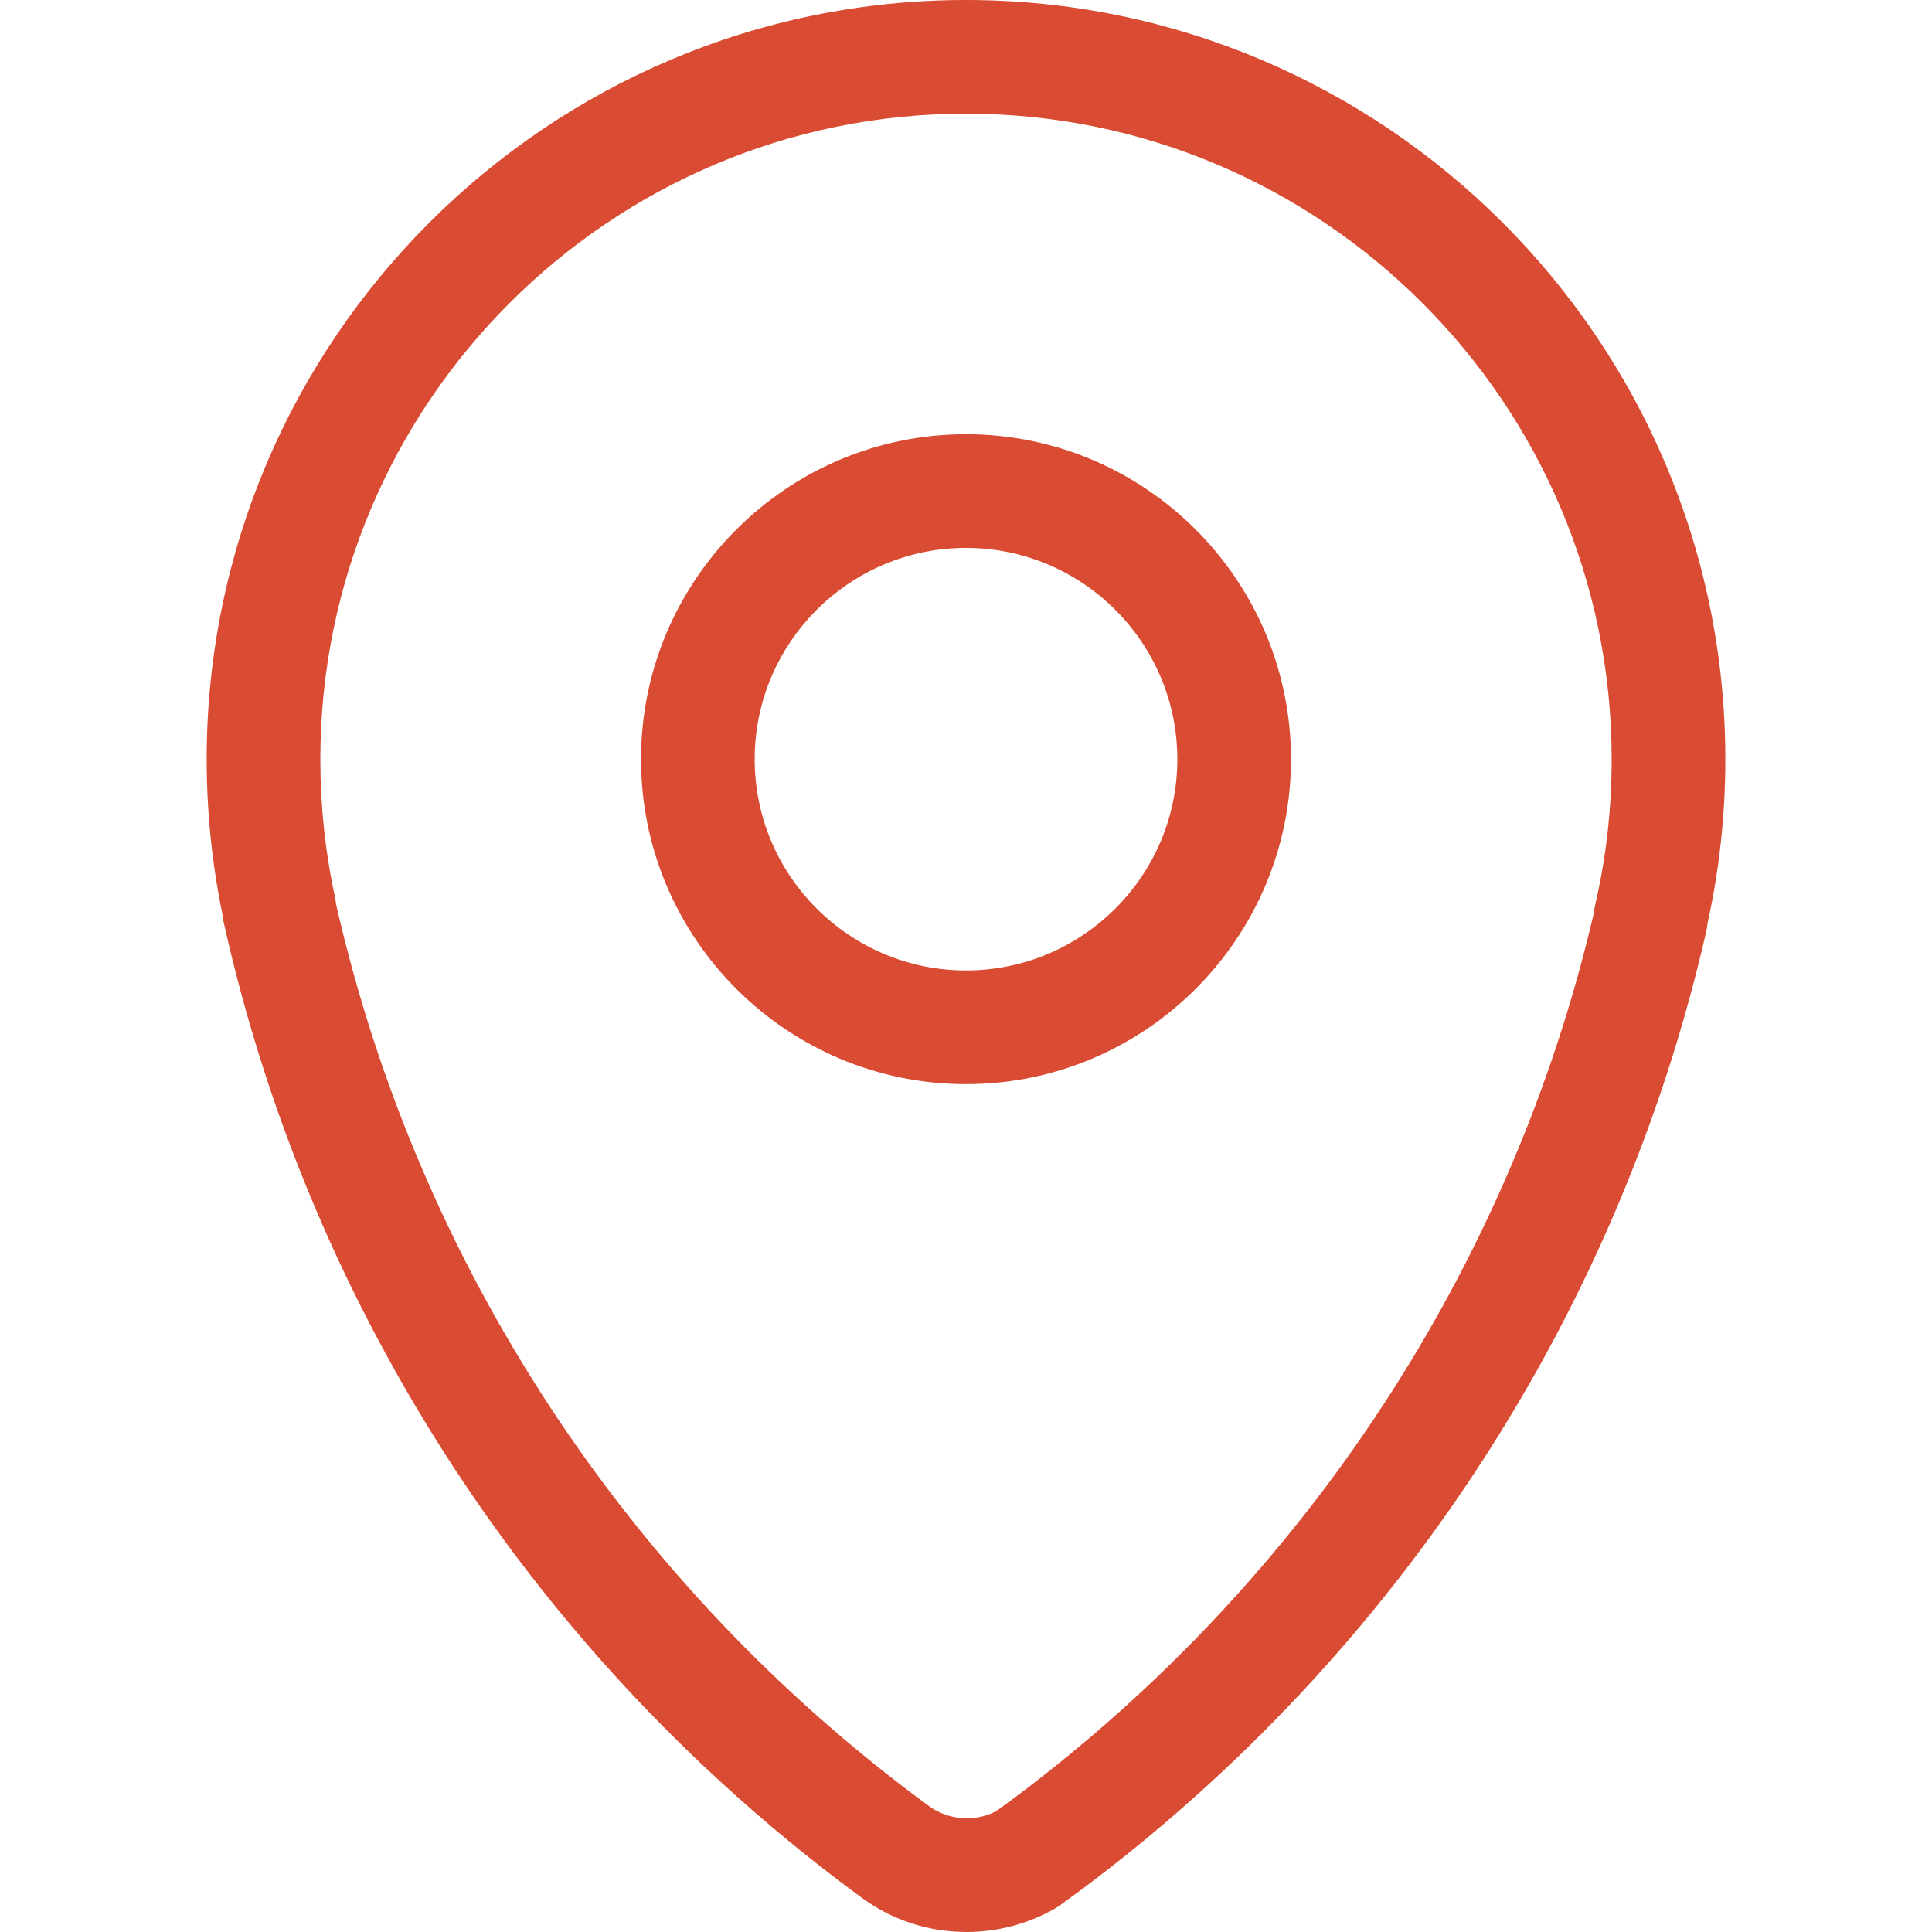
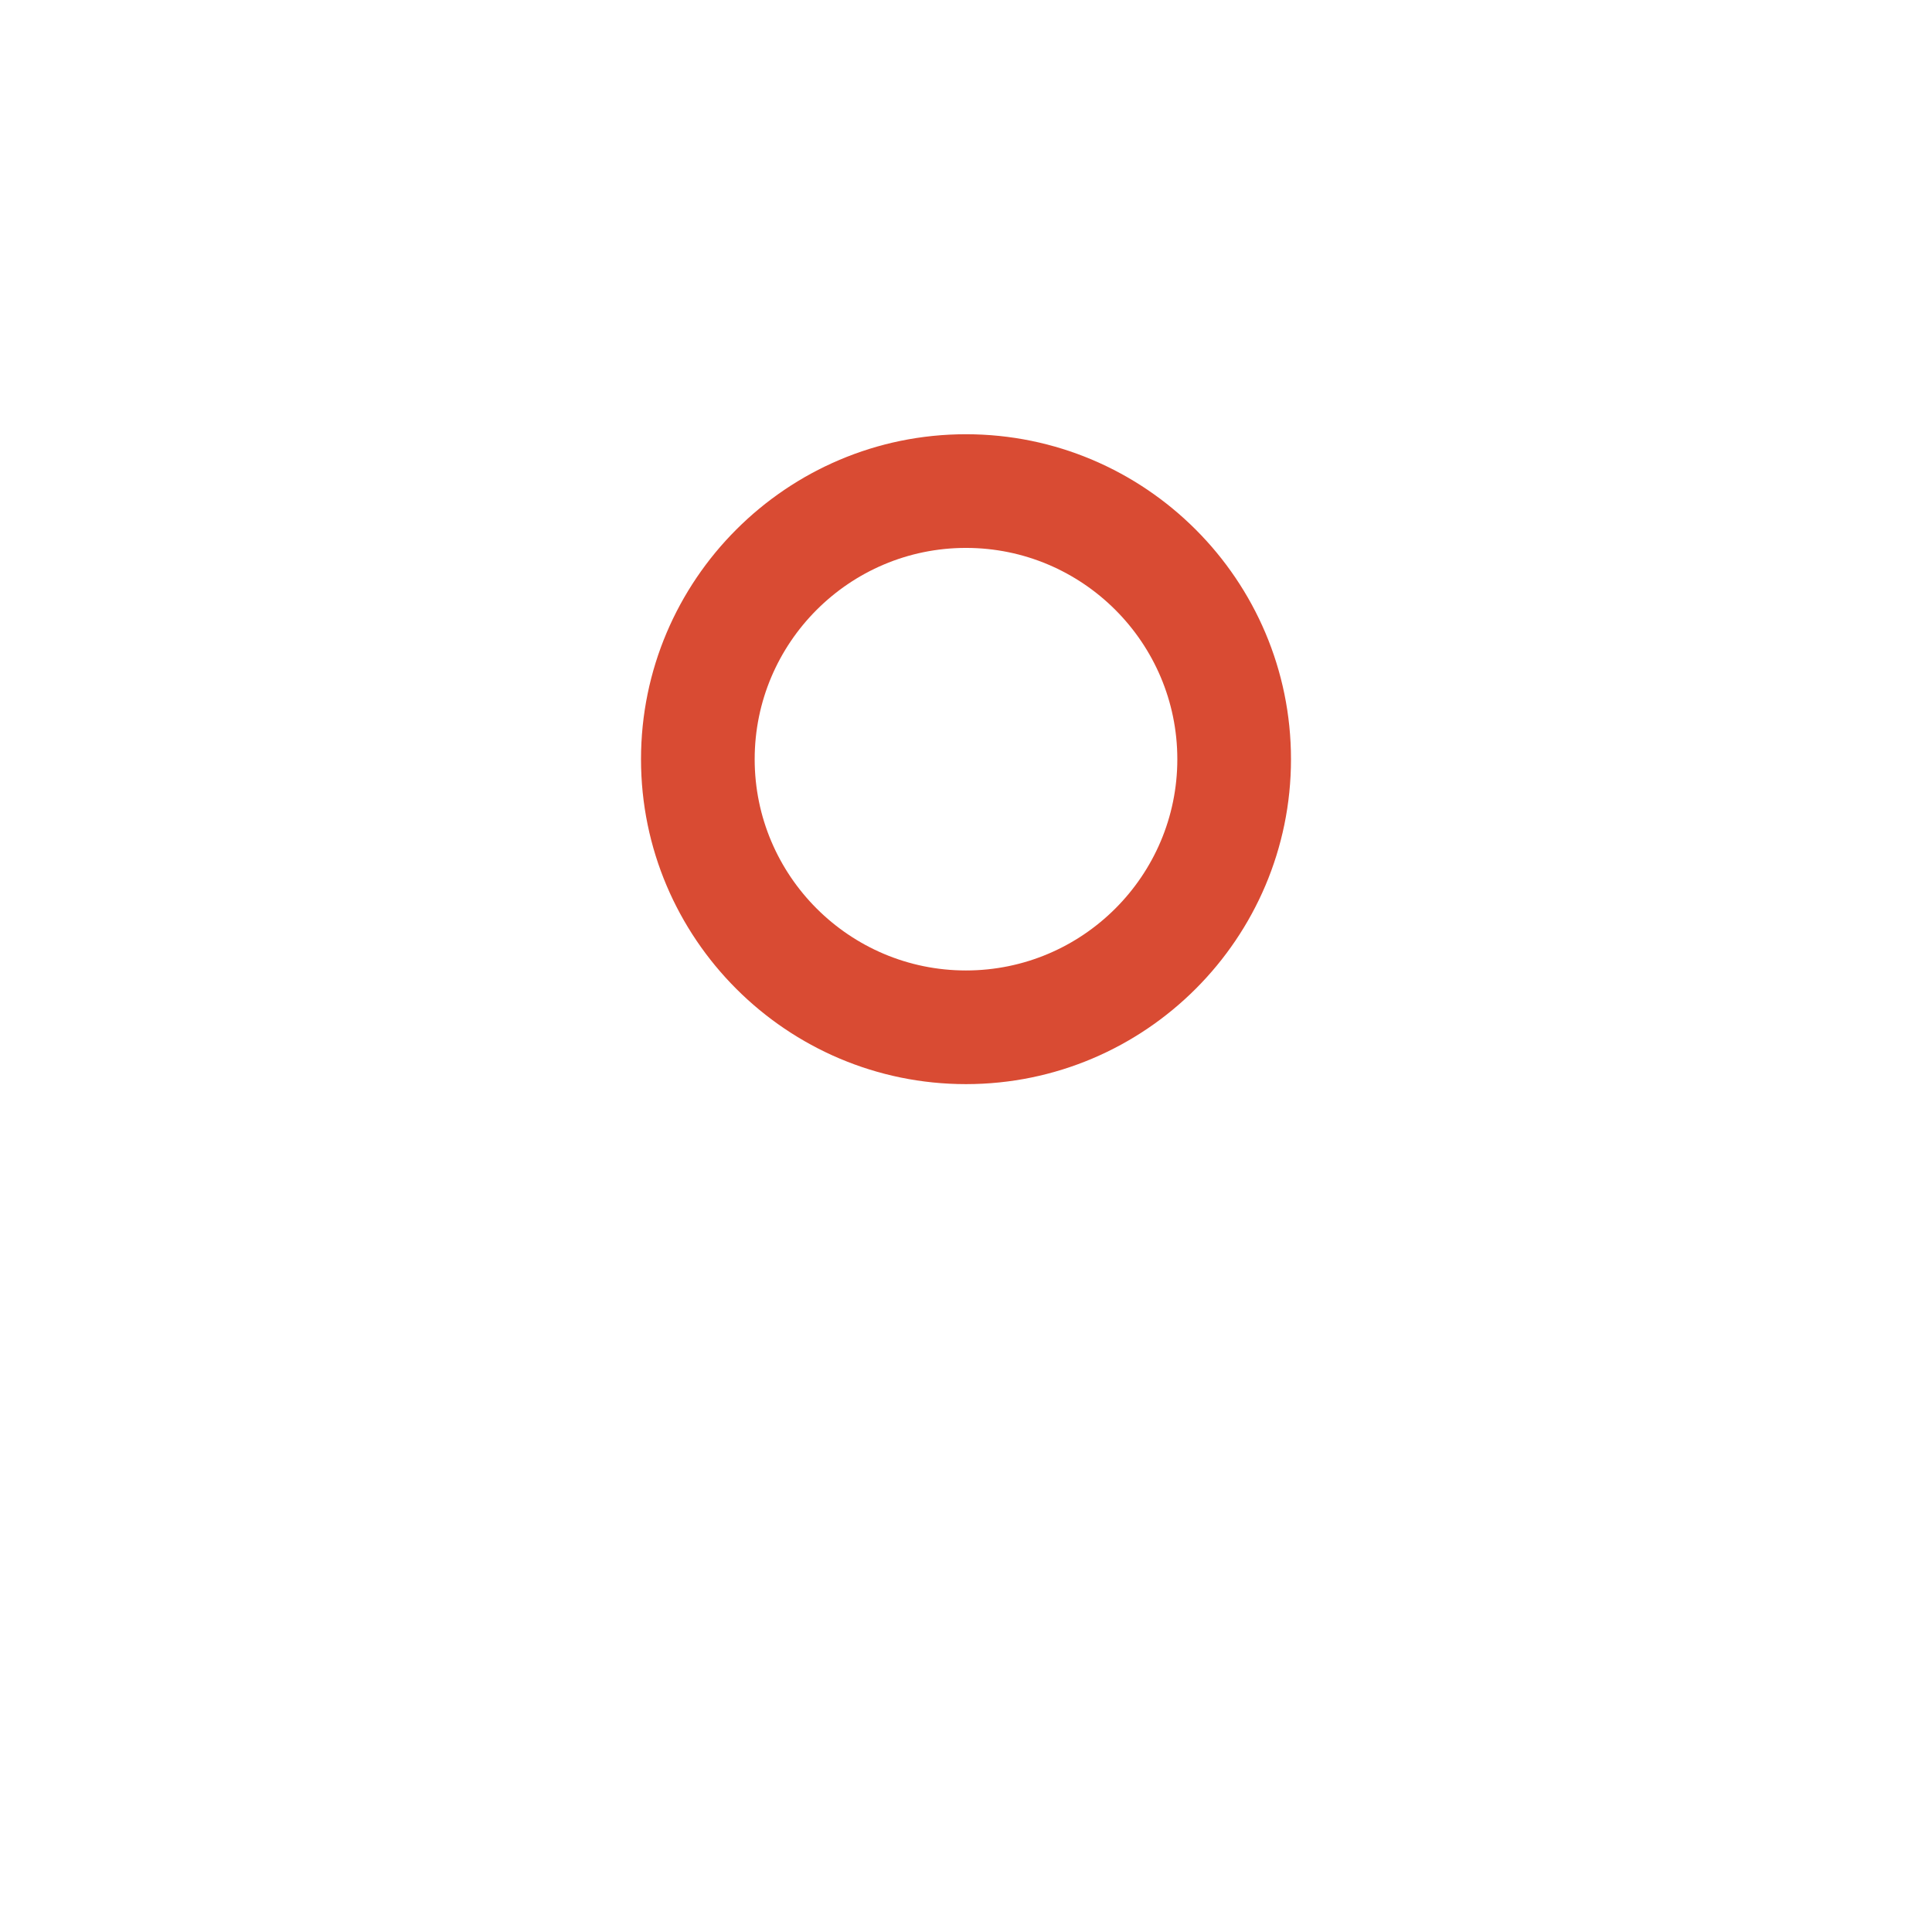
<svg xmlns="http://www.w3.org/2000/svg" width="42" height="42" viewBox="0 0 42 42" fill="none">
-   <path d="M20.999 0C11.898 0 4.493 7.404 4.493 16.506C4.493 17.638 4.608 18.769 4.834 19.869C4.839 19.926 4.848 19.983 4.861 20.041C6.748 28.531 11.666 36.058 18.695 41.227C19.366 41.733 20.169 42 21.015 42C21.686 42 22.348 41.824 22.931 41.492C22.97 41.47 23.008 41.445 23.045 41.418L23.555 41.045C30.397 35.915 35.206 28.524 37.096 20.233C37.108 20.178 37.117 20.123 37.121 20.067C37.377 18.912 37.507 17.714 37.507 16.506C37.507 7.404 30.101 0 20.999 0ZM34.676 19.676C34.664 19.732 34.655 19.788 34.65 19.845C32.865 27.5 28.403 34.322 22.081 39.062L21.654 39.375C21.186 39.616 20.606 39.574 20.171 39.245C13.653 34.453 9.09 27.501 7.306 19.657C7.302 19.608 7.294 19.558 7.284 19.508C7.071 18.529 6.964 17.519 6.964 16.506C6.964 8.767 13.26 2.471 20.999 2.471C28.739 2.471 35.036 8.767 35.036 16.506C35.036 17.585 34.916 18.652 34.676 19.676Z" fill="#D94B33" />
  <path d="M20.999 9.44C17.104 9.44 13.935 12.61 13.935 16.505C13.935 20.399 17.104 23.568 20.999 23.568C24.895 23.568 28.065 20.399 28.065 16.505C28.065 12.61 24.895 9.44 20.999 9.44ZM20.999 21.097C18.467 21.097 16.406 19.037 16.406 16.505C16.406 13.972 18.467 11.911 20.999 11.911C23.533 11.911 25.594 13.972 25.594 16.505C25.594 19.037 23.533 21.097 20.999 21.097Z" fill="#D94B33" />
</svg>